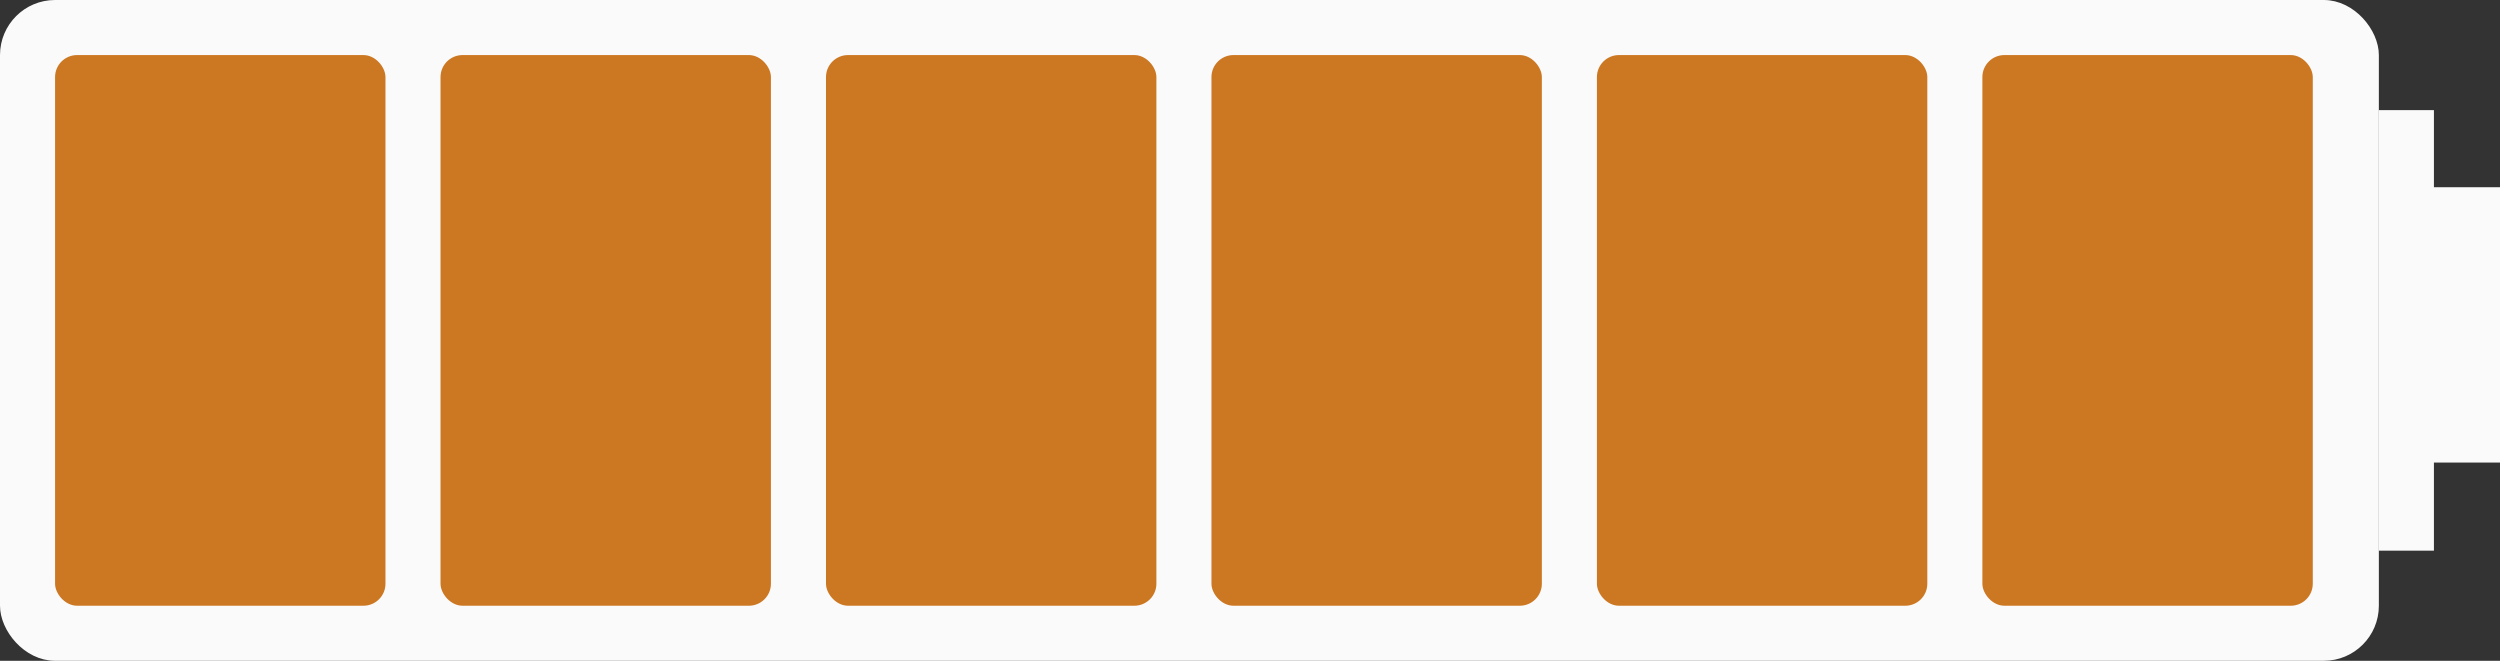
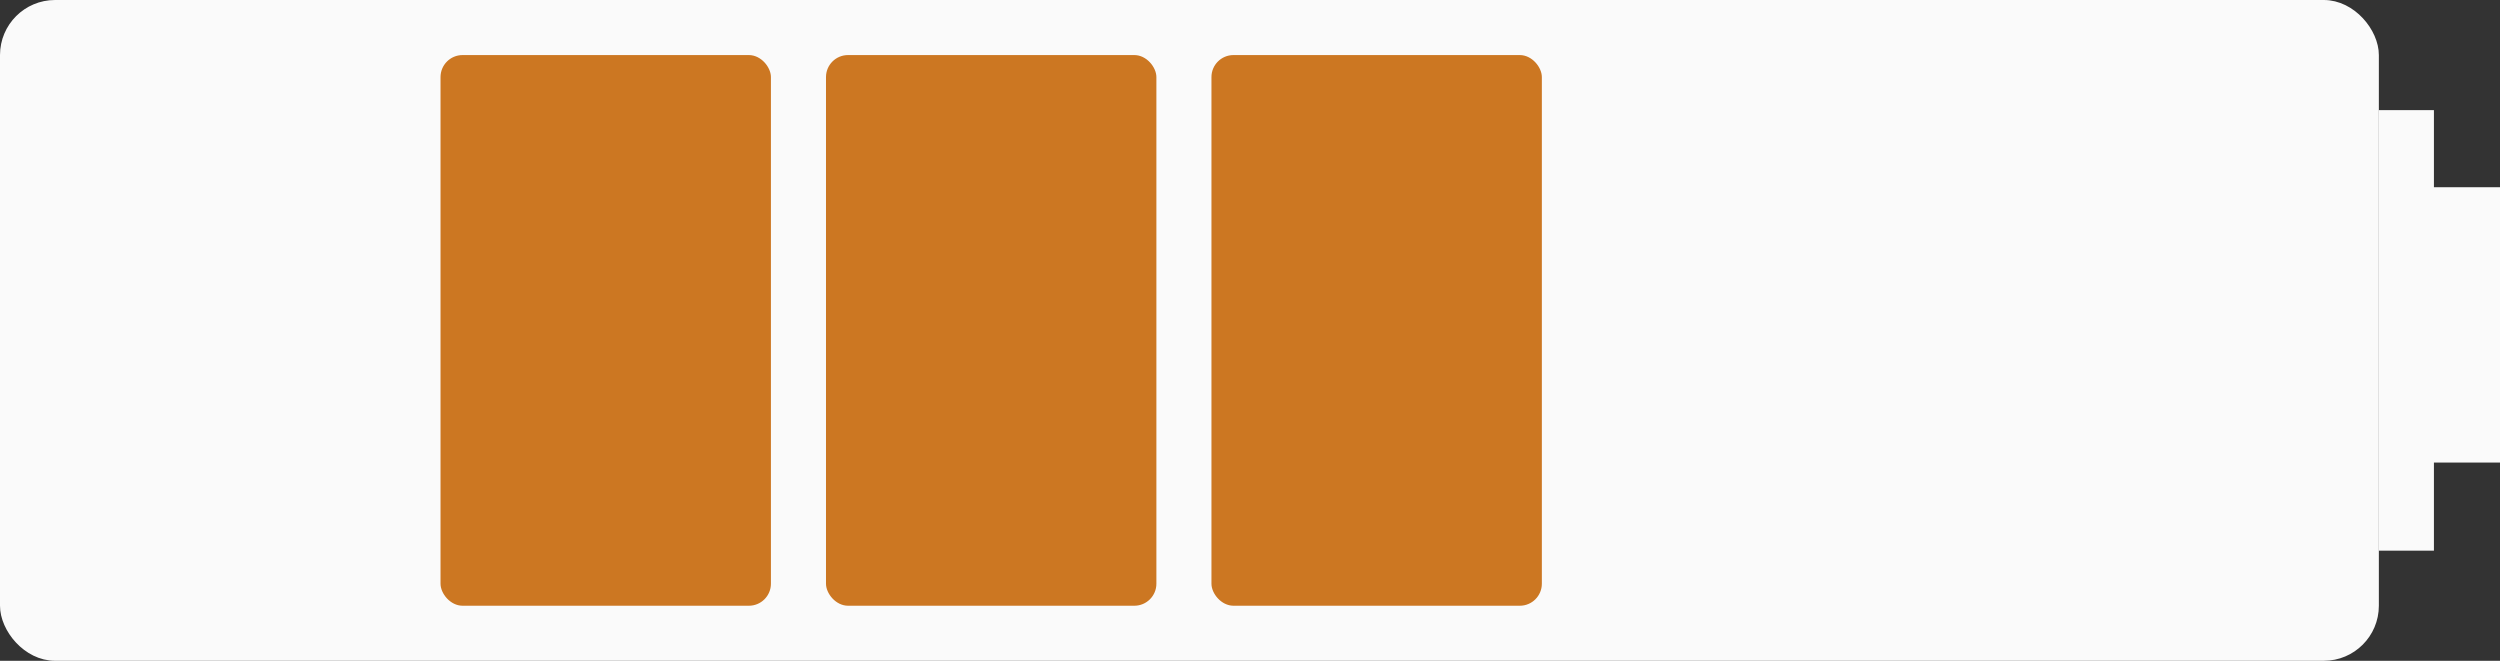
<svg xmlns="http://www.w3.org/2000/svg" width="227" height="60" viewBox="0 0 227 60" fill="none">
  <rect x="0" y="0" width="227" height="60" fill="#333333" stroke="none" />
  <g clip-path="url(#clip0_2615_52)">
    <rect x="0.5" y="0.5" width="215" height="59" rx="4.5" fill="#FAFAFA" stroke="#FAFAFA" />
    <rect x="216" y="10" width="5" height="40" fill="#FAFAFA" />
    <rect x="220" y="17" width="7" height="25" fill="#FAFAFA" />
-     <rect x="5" y="5" width="30" height="50" rx="2" fill="#CC7722" />
    <rect x="40" y="5" width="30" height="50" rx="2" fill="#CC7722" />
    <rect x="75" y="5" width="30" height="50" rx="2" fill="#CC7722" />
    <rect x="110" y="5" width="30" height="50" rx="2" fill="#CC7722" />
-     <rect x="145" y="5" width="30" height="50" rx="2" fill="#CC7722" />
-     <rect x="180" y="5" width="30" height="50" rx="2" fill="#CC7722" />
  </g>
  <defs>
    <clipPath id="clip0_2615_52">
      <rect width="227" height="60" fill="white" />
    </clipPath>
  </defs>
</svg>